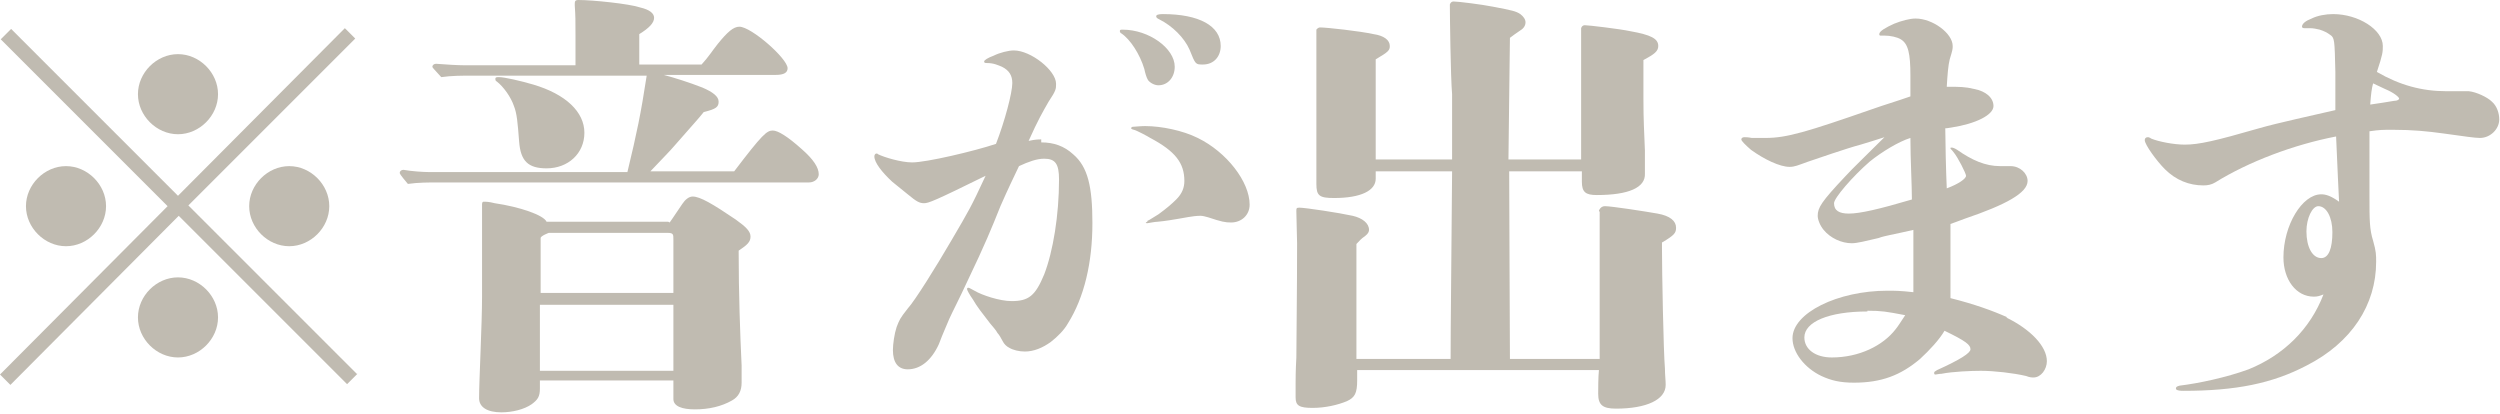
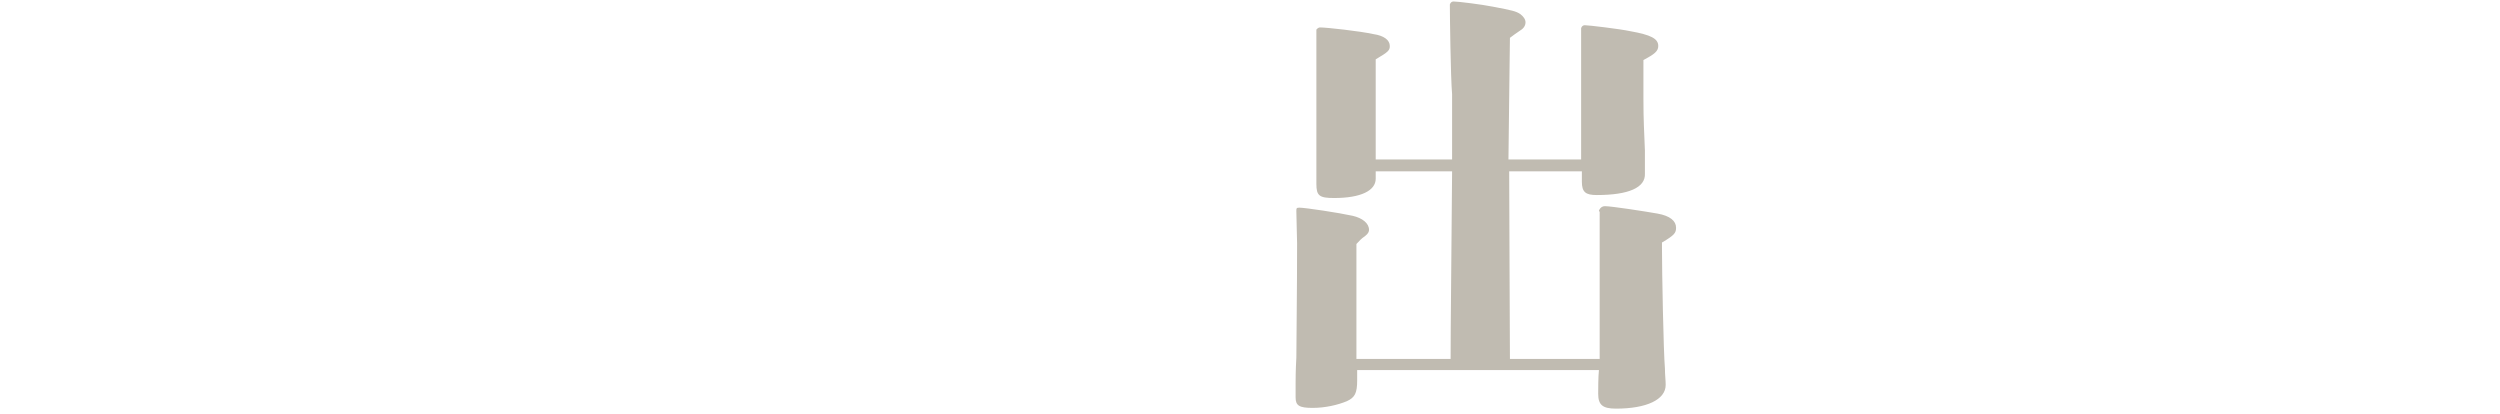
<svg xmlns="http://www.w3.org/2000/svg" id="_レイヤー_2" viewBox="0 0 33.71 5.58">
  <defs>
    <style>.cls-1{fill:#c0bbb1;}</style>
  </defs>
  <g id="_イラスト">
-     <path class="cls-1" d="M4.82,5.04l-.14.14-2.27-2.27L.14,5.19l-.14-.14,2.26-2.27L.01.53l.14-.14,2.25,2.25L4.65.38l.14.14-2.25,2.25,2.27,2.27ZM1.43,2.78c0,.29-.25.54-.54.54s-.54-.25-.54-.54.25-.54.54-.54.54.25.54.54ZM2.94,1.27c0,.29-.25.54-.54.54s-.54-.25-.54-.54.25-.54.54-.54.54.25.54.54ZM2.94,4.28c0,.29-.25.54-.54.54s-.54-.25-.54-.54.25-.54.54-.54.54.25.54.54ZM4.44,2.78c0,.29-.25.54-.54.54s-.54-.25-.54-.54.25-.54.54-.54.54.25.54.54Z" />
-     <path class="cls-1" d="M9.9,2.31c.38-.5.44-.55.52-.55.07,0,.2.08.39.25.16.14.23.25.23.34,0,.06-.06.11-.13.11h-4.99c-.14,0-.28,0-.42.02-.11-.13-.11-.14-.11-.15,0-.02.02-.04.05-.04.11.02.27.03.34.03h2.68c.13-.54.18-.78.26-1.3h-2.35c-.14,0-.28,0-.42.02-.11-.12-.12-.13-.12-.14,0-.02.02-.04.05-.04.13.01.29.02.38.02h1.5v-.41c0-.2,0-.25-.01-.4,0-.05,0-.07.05-.07.19,0,.68.05.83.1.13.03.19.08.19.14,0,.07-.07.14-.2.22v.41h.84c.1-.11.14-.18.22-.28.13-.16.21-.23.29-.23.16,0,.65.43.65.56,0,.06-.05.09-.16.09h-1.51c.15.04.34.1.52.17.14.06.22.12.22.19s-.03.1-.2.14c-.08.1-.12.14-.4.46-.05.06-.15.16-.32.34h1.16ZM9.03,3s.05-.07.17-.25c.04-.06.09-.1.14-.1.1,0,.27.1.58.31.14.1.2.16.2.23s-.04.11-.16.19c0,.58.02,1.13.04,1.55,0,.14,0,.18,0,.23,0,.11-.04.19-.13.24-.14.08-.31.12-.5.12-.17,0-.29-.04-.29-.14v-.25h-1.8v.11c0,.11-.03.15-.11.21-.1.07-.26.11-.41.11-.19,0-.3-.07-.3-.19,0-.24.04-1,.04-1.37v-1.25s0-.03.02-.03c.04,0,.07,0,.15.02.34.05.66.16.7.25h1.64ZM7.37,2.27c-.25,0-.35-.1-.37-.36-.02-.26-.03-.38-.07-.48-.04-.12-.14-.26-.23-.33-.02-.01-.02-.02-.02-.04s.02-.02.05-.02c.07,0,.29.05.46.1.44.13.69.37.69.65s-.22.48-.51.48ZM9.08,3.23c0-.07,0-.09-.08-.09h-1.6s-.11.04-.11.07v.74s1.79,0,1.79,0v-.73ZM7.28,4.11v.89h1.8v-.89h-1.8Z" />
-     <path class="cls-1" d="M14.04,1.92c.17,0,.31.05.43.16.2.17.26.44.26.93,0,.53-.11,1-.33,1.35-.05.09-.14.18-.23.25-.11.08-.23.13-.35.13-.08,0-.16-.02-.21-.05-.04-.02-.07-.05-.09-.09-.02-.04-.05-.09-.07-.11-.02-.04-.06-.08-.1-.13-.1-.13-.18-.23-.23-.32-.05-.07-.08-.13-.08-.14s0-.02.02-.02c.01,0,.04.02.08.04.1.06.34.14.5.14.23,0,.32-.07.44-.36.12-.31.2-.8.2-1.28,0-.21-.05-.28-.2-.28-.1,0-.21.04-.34.1-.09.19-.14.29-.25.54-.12.3-.21.52-.44,1-.13.28-.2.41-.25.52-.04.1-.08.18-.14.34-.1.22-.25.34-.42.34-.13,0-.2-.09-.2-.26,0-.08.02-.22.05-.31.04-.1.04-.11.15-.25.1-.11.38-.56.59-.92.24-.41.26-.44.46-.87-.69.34-.77.37-.83.37s-.1-.02-.22-.12c-.05-.04-.11-.09-.21-.17-.14-.13-.24-.26-.24-.34,0-.02.01-.04.03-.04.01,0,.01,0,.02.01.08.04.31.11.46.11.19,0,.83-.15,1.13-.25.12-.31.22-.69.22-.82,0-.1-.04-.17-.14-.22-.05-.02-.11-.05-.2-.05-.02,0-.04,0-.04-.02,0-.02.05-.05.13-.08.08-.04.2-.07.27-.07.23,0,.57.27.57.45,0,.07,0,.09-.1.24-.08.14-.14.24-.27.53.09-.02.13-.02.17-.02ZM15.62,1.15c-.05,0-.11-.03-.14-.07-.02-.03-.04-.1-.05-.15-.06-.2-.19-.4-.31-.48-.01,0-.02-.02-.02-.03,0-.02.01-.02.04-.02.35,0,.7.25.7.5,0,.14-.09.25-.22.25ZM15.47,2.99s0-.02.02-.02c.05-.03.08-.05.13-.08.11-.08.18-.14.24-.2.08-.08.11-.16.11-.25,0-.24-.12-.4-.46-.58-.03-.02-.18-.1-.22-.11-.02,0-.04-.02-.04-.02,0,0,0-.01.02-.02.02,0,.11-.01.17-.01.22,0,.51.06.71.16.39.19.7.59.7.9,0,.14-.11.24-.25.24-.08,0-.13-.01-.31-.07-.04-.01-.07-.02-.1-.02-.05,0-.08,0-.3.04-.06.01-.17.03-.28.04-.04,0-.13.02-.14.02-.01,0-.02,0-.02-.01ZM16.04.67c-.07-.16-.23-.32-.41-.41-.02-.01-.04-.02-.04-.04,0-.02.03-.03.09-.03.49,0,.78.16.78.43,0,.14-.09.25-.24.25-.1,0-.1,0-.18-.2Z" />
    <path class="cls-1" d="M21.56,2.84s.02-.06.08-.06c.09,0,.54.07.71.1s.25.1.25.19c0,.07-.02.1-.19.2v.07c0,.32.02,1.4.04,1.63,0,.08.01.16.01.22,0,.2-.26.32-.67.32-.18,0-.24-.05-.24-.2,0-.05,0-.23.01-.32h-3.26c0,.06,0,.11,0,.14,0,.17-.03.23-.14.28-.12.05-.29.09-.46.09-.18,0-.23-.03-.23-.14,0-.05,0-.14,0-.2,0-.04,0-.16.01-.34,0-.17.01-.91.01-1.54,0-.1-.01-.32-.01-.43,0-.04,0-.05.04-.05.08,0,.54.07.72.11.13.03.22.1.22.19,0,.02-.01.05-.05.08-.07.05-.07.06-.12.11v.78s0,.77,0,.77h1.27c0-.42.01-1.27.02-2.53h-1.03s0,.08,0,.1c0,.16-.2.26-.56.26-.2,0-.24-.03-.24-.19V.4s.02-.03.05-.03c.09,0,.54.05.72.09.14.02.22.08.22.16,0,.06-.02.08-.19.18,0,.34,0,.51,0,.7,0,.14,0,.37,0,.65h1.03v-.88c-.02-.23-.03-1.07-.03-1.19v-.02s.01-.04.05-.04c.06,0,.38.04.53.07.26.05.31.06.37.1.04.03.07.07.07.11s-.02.08-.07.11c-.06.04-.1.07-.14.1,0,.11-.01.65-.02,1.64h.98V.38s.01-.04.05-.04c.05,0,.47.05.61.08.28.05.38.1.38.2,0,.07-.05.11-.2.19,0,.08,0,.28,0,.52,0,.3.01.43.02.7v.31c.01.19-.22.29-.65.29-.15,0-.2-.04-.2-.18v-.14h-.98c0,.55.01,2.13.01,2.53h1.21v-1.16c0-.21,0-.37,0-.5v-.32Z" />
-     <path class="cls-1" d="M27.05,4.28c.33.16.55.39.55.59,0,.11-.08.22-.18.22-.02,0-.05,0-.1-.02-.17-.04-.43-.07-.61-.07-.13,0-.38.01-.53.04-.03,0-.07.01-.08.01-.01,0-.02,0-.02-.02s.01-.02.04-.04c.31-.14.45-.23.45-.28,0-.06-.06-.11-.35-.25-.07.12-.2.26-.33.38-.26.22-.52.32-.89.32-.19,0-.31-.03-.44-.09-.23-.11-.39-.32-.39-.51,0-.34.61-.64,1.28-.64.1,0,.17,0,.35.02,0-.16,0-.22,0-.41,0-.12,0-.16,0-.43-.08.02-.23.05-.32.07-.04.01-.1.02-.15.04-.17.04-.29.07-.36.07-.14,0-.29-.07-.38-.18-.05-.06-.08-.14-.08-.19,0-.11.05-.19.37-.53.1-.11.29-.29.53-.53-.06.02-.25.08-.32.1-.19.05-.59.19-.71.23-.14.05-.18.07-.25.07-.13,0-.34-.1-.52-.23-.08-.07-.13-.12-.13-.14s.02-.03.04-.03.05,0,.1.01c.07,0,.12,0,.19,0,.28,0,.55-.08,1.44-.39.17-.06.31-.1.51-.17,0-.06,0-.19,0-.28,0-.3-.03-.43-.13-.49-.05-.03-.14-.05-.22-.05-.02,0-.04,0-.05,0s-.02,0-.02-.02c0-.04.09-.09.2-.14.1-.04.21-.07.29-.07.23,0,.5.2.5.37,0,.04,0,.05-.04.18-.02.08-.03.2-.04.37.17,0,.25,0,.37.03.16.03.26.12.26.23,0,.12-.24.24-.57.29-.01,0-.05.01-.08.01,0,.16.01.59.02.81.16-.06.26-.13.26-.17,0-.03-.11-.25-.17-.32-.03-.04-.04-.04-.04-.05s0-.01.02-.01c.01,0,.04.01.07.03.2.14.38.22.58.22.05,0,.11,0,.14,0,.13,0,.23.1.23.2,0,.16-.29.32-.85.51-.11.04-.13.05-.19.07,0,.08,0,.1,0,.23,0,.2,0,.35,0,.52,0,.08,0,.14,0,.25.32.08.57.17.77.26ZM25.18,4.2c-.52,0-.85.14-.85.35,0,.16.15.27.37.27.37,0,.69-.16.86-.38.04-.05.05-.07.13-.19-.26-.05-.32-.06-.51-.06ZM25.76,1.86c-.16.05-.39.19-.55.32-.23.2-.48.49-.48.56,0,.1.07.14.2.14.15,0,.41-.06.85-.19,0-.19-.02-.55-.02-.83Z" />
-     <path class="cls-1" d="M31.49,1.52v-.55c-.01-.43-.01-.46-.07-.5-.04-.03-.08-.05-.14-.07-.04-.01-.09-.02-.13-.02-.02,0-.07,0-.08,0-.02,0-.03-.01-.03-.02,0-.04.05-.08.13-.11.08-.04.19-.06.29-.06.34,0,.67.21.67.43,0,.08,0,.11-.08.35.31.18.61.26.94.26.17,0,.25,0,.3,0,.1.01.25.08.31.14.07.06.1.16.1.24,0,.13-.12.25-.26.25-.07,0-.2-.02-.49-.06-.22-.03-.41-.05-.69-.05-.13,0-.17,0-.31.02v.87c0,.33,0,.45.05.61.04.14.04.19.04.28,0,.58-.33,1.09-.94,1.4-.46.24-.95.34-1.66.34-.09,0-.1-.02-.1-.03,0-.02.01-.03.05-.04.25-.03.63-.11.93-.22.47-.19.83-.54,1.01-1.01-.05.02-.08.03-.13.03-.24,0-.41-.23-.41-.53,0-.43.25-.85.51-.85.06,0,.13.02.24.1-.01-.23-.02-.39-.04-.88-.57.11-1.18.34-1.63.62-.05.03-.1.04-.16.04-.19,0-.37-.07-.52-.22-.11-.11-.27-.33-.27-.39,0-.02.01-.04.04-.04.01,0,.02,0,.05.02.1.04.3.08.45.08.19,0,.41-.05,1-.22.24-.07.75-.18,1.05-.25ZM31.26,2.78c-.08,0-.16.16-.16.34,0,.21.08.36.2.36.1,0,.15-.13.15-.35,0-.2-.08-.35-.19-.35ZM32,1.12c-.02.07-.03.15-.04.29.08-.01.26-.04.32-.05.05,0,.07-.02.07-.03,0-.02-.07-.08-.19-.13l-.17-.08Z" />
  </g>
</svg>